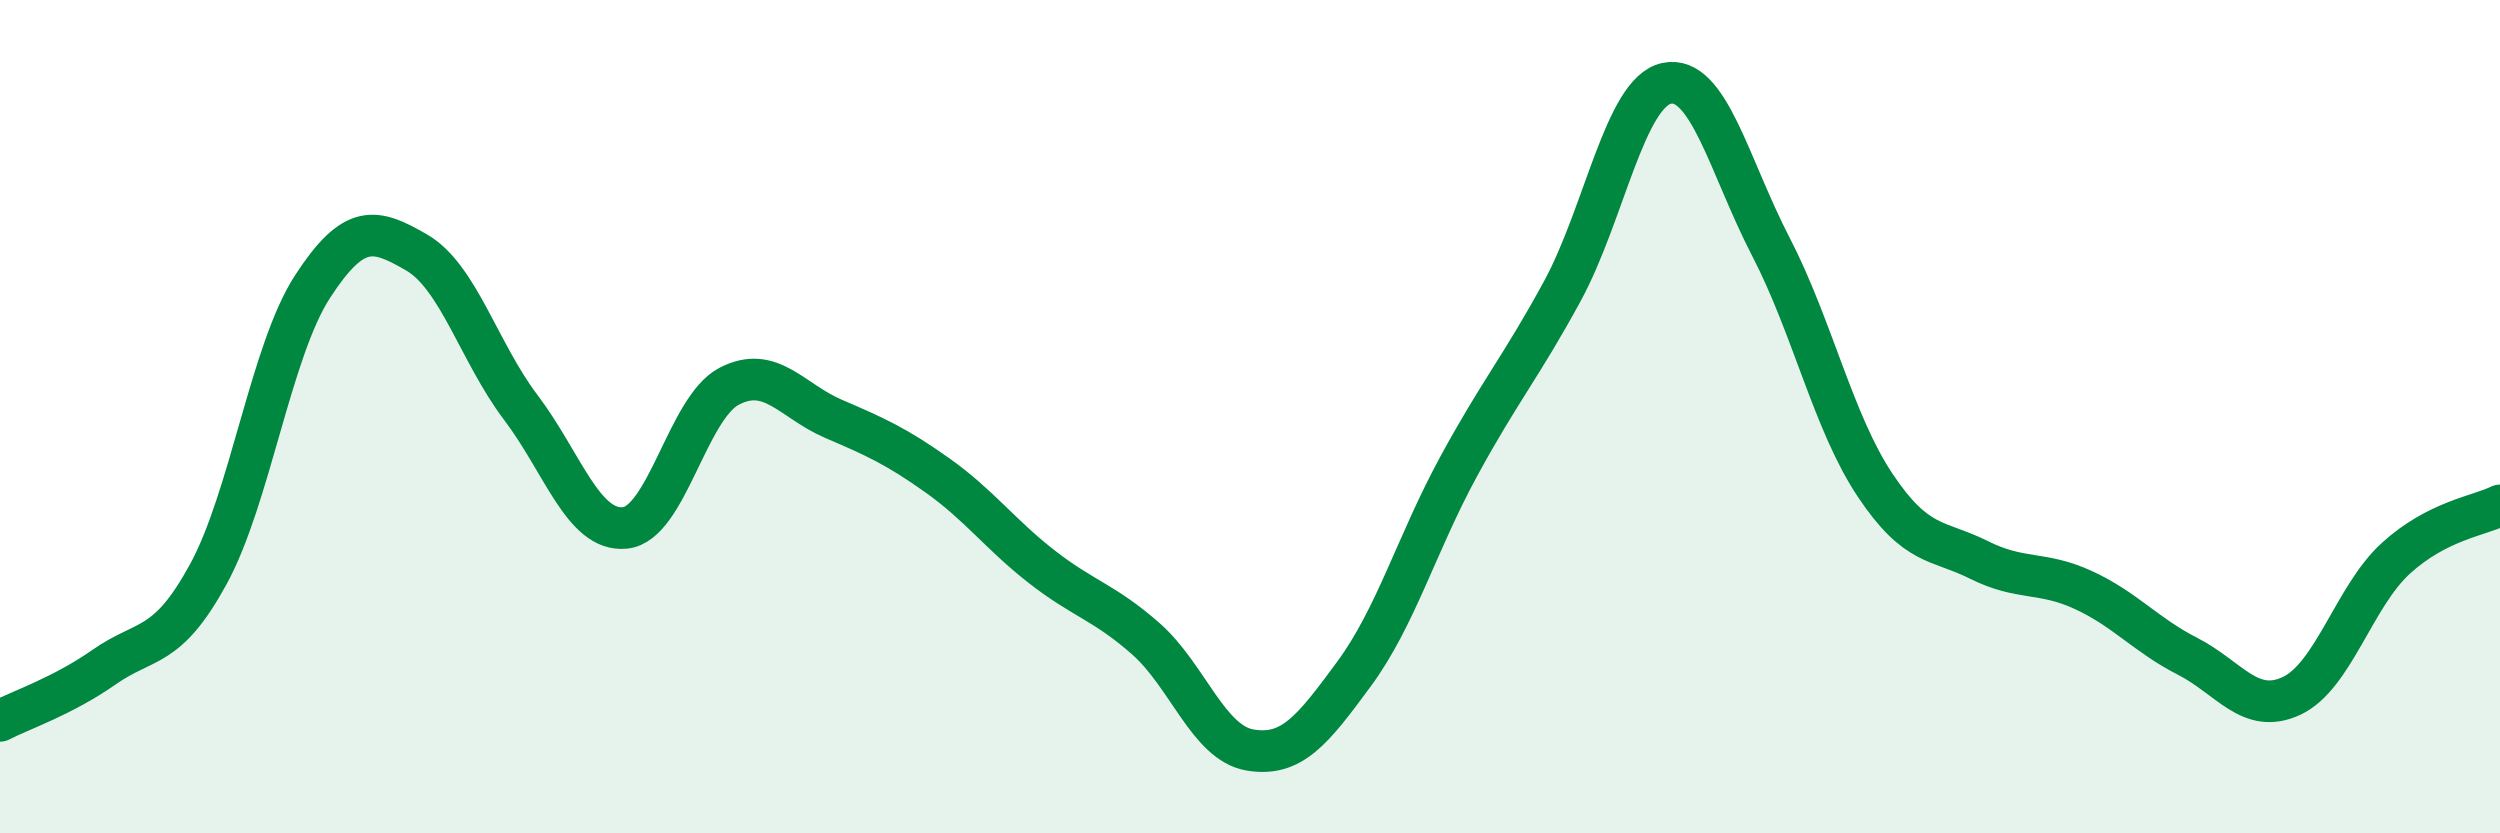
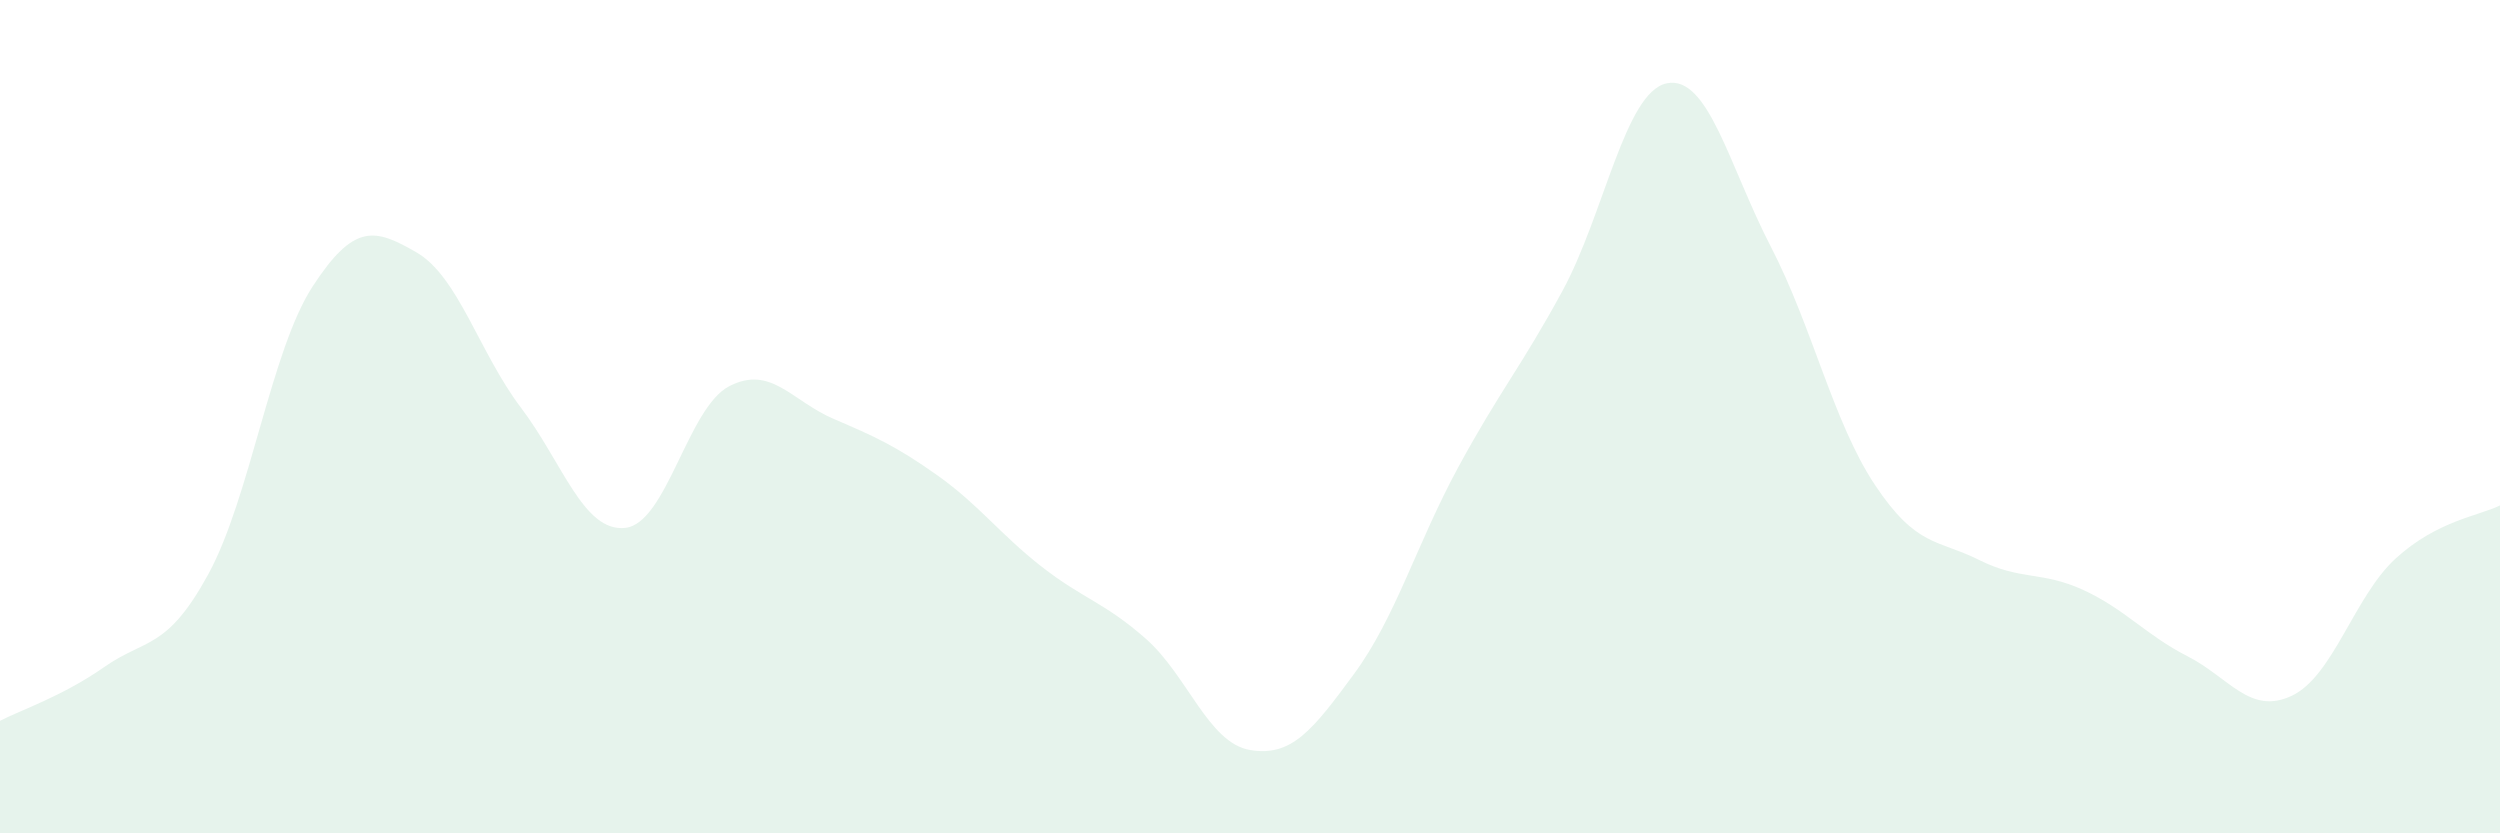
<svg xmlns="http://www.w3.org/2000/svg" width="60" height="20" viewBox="0 0 60 20">
  <path d="M 0,17.3 C 0.5,17.04 1.5,16.71 2.5,16.01 C 3.5,15.31 4,15.61 5,13.78 C 6,11.95 6.5,8.42 7.5,6.88 C 8.5,5.34 9,5.48 10,6.06 C 11,6.64 11.5,8.46 12.5,9.78 C 13.5,11.1 14,12.77 15,12.67 C 16,12.57 16.5,9.79 17.5,9.27 C 18.5,8.75 19,9.62 20,10.05 C 21,10.48 21.5,10.7 22.5,11.41 C 23.5,12.12 24,12.82 25,13.6 C 26,14.38 26.5,14.45 27.5,15.33 C 28.5,16.21 29,17.83 30,18 C 31,18.17 31.5,17.53 32.5,16.17 C 33.5,14.81 34,13.05 35,11.21 C 36,9.37 36.5,8.82 37.5,6.98 C 38.5,5.14 39,2.21 40,2 C 41,1.79 41.5,3.99 42.5,5.92 C 43.5,7.85 44,10.14 45,11.64 C 46,13.14 46.5,12.94 47.5,13.44 C 48.5,13.94 49,13.7 50,14.16 C 51,14.62 51.5,15.24 52.5,15.75 C 53.5,16.26 54,17.17 55,16.7 C 56,16.23 56.5,14.31 57.5,13.4 C 58.5,12.49 59.5,12.38 60,12.13L60 20L0 20Z" fill="#008740" opacity="0.1" stroke-linecap="round" stroke-linejoin="round" />
-   <path d="M 0,17.3 C 0.5,17.04 1.5,16.71 2.5,16.01 C 3.5,15.31 4,15.61 5,13.78 C 6,11.95 6.5,8.42 7.5,6.88 C 8.5,5.34 9,5.48 10,6.06 C 11,6.64 11.5,8.46 12.5,9.78 C 13.5,11.1 14,12.77 15,12.67 C 16,12.57 16.5,9.79 17.5,9.27 C 18.5,8.75 19,9.62 20,10.05 C 21,10.48 21.5,10.7 22.5,11.41 C 23.5,12.12 24,12.82 25,13.6 C 26,14.38 26.5,14.45 27.5,15.33 C 28.5,16.21 29,17.83 30,18 C 31,18.17 31.5,17.53 32.5,16.17 C 33.5,14.81 34,13.05 35,11.21 C 36,9.37 36.5,8.82 37.5,6.98 C 38.5,5.14 39,2.21 40,2 C 41,1.79 41.5,3.99 42.5,5.92 C 43.5,7.85 44,10.14 45,11.64 C 46,13.14 46.5,12.94 47.5,13.44 C 48.5,13.94 49,13.7 50,14.16 C 51,14.62 51.5,15.24 52.5,15.75 C 53.5,16.26 54,17.17 55,16.7 C 56,16.23 56.5,14.31 57.5,13.4 C 58.5,12.49 59.5,12.38 60,12.13" stroke="#008740" stroke-width="1" fill="none" stroke-linecap="round" stroke-linejoin="round" />
</svg>